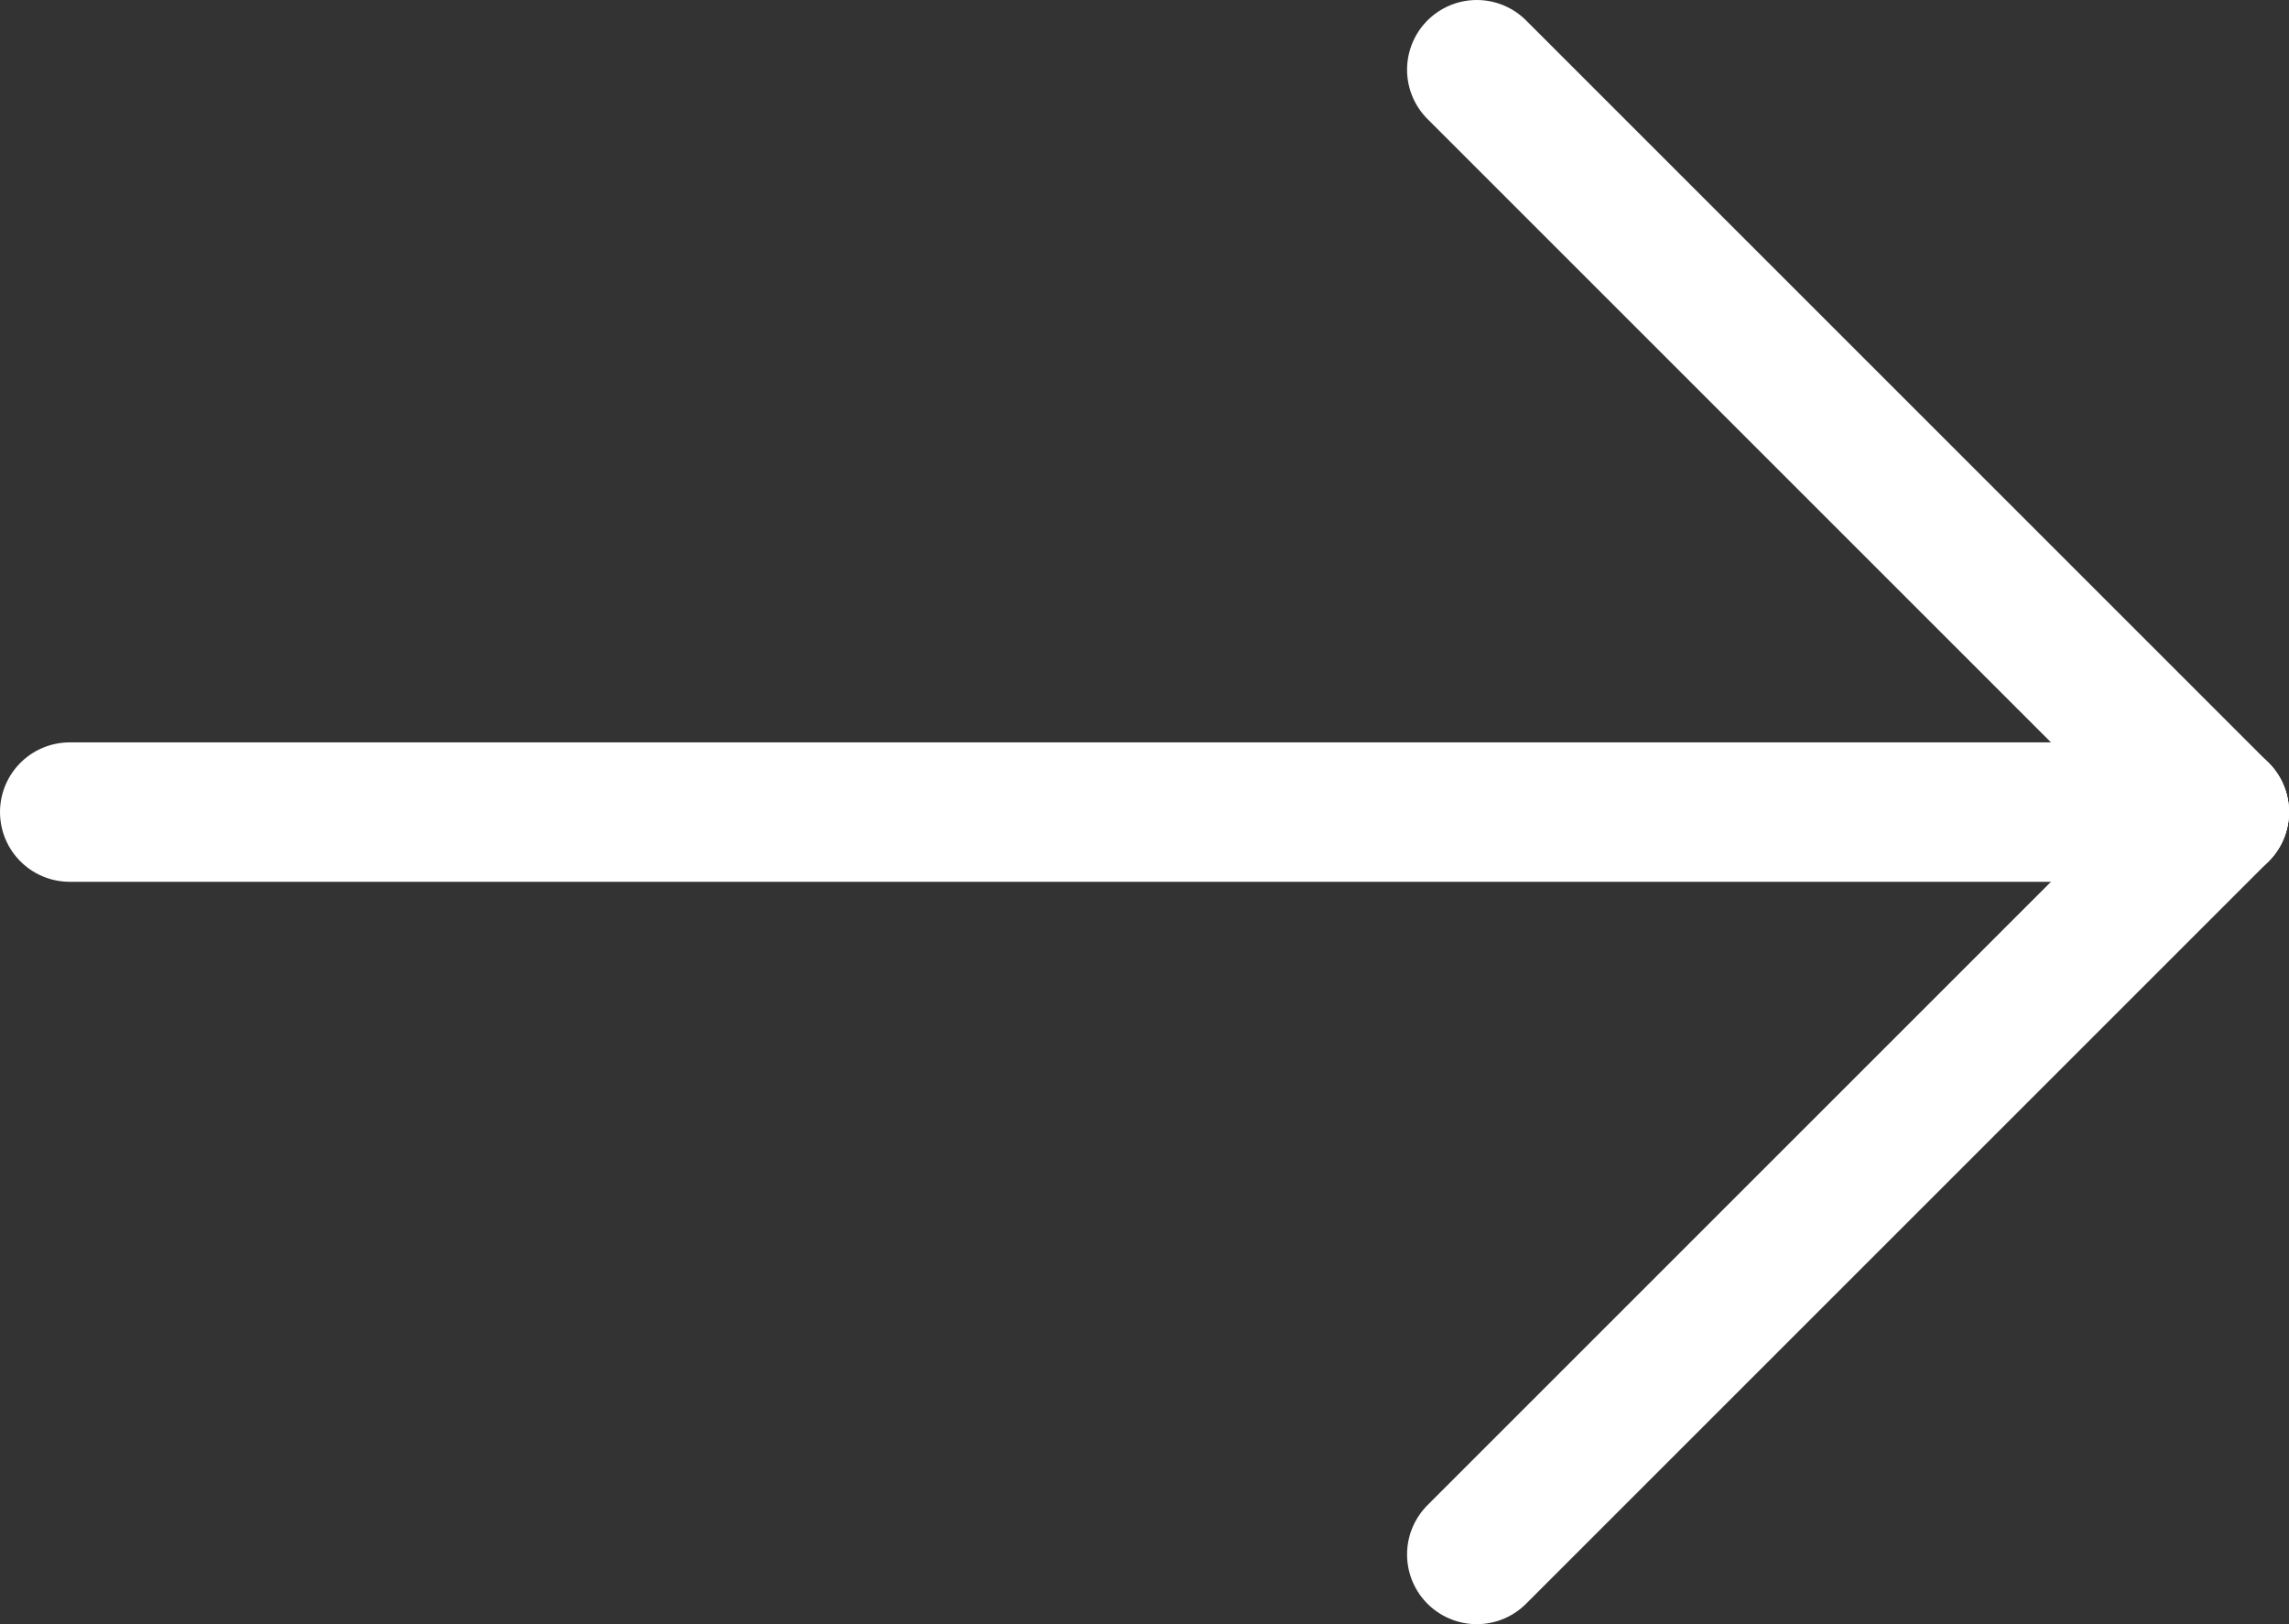
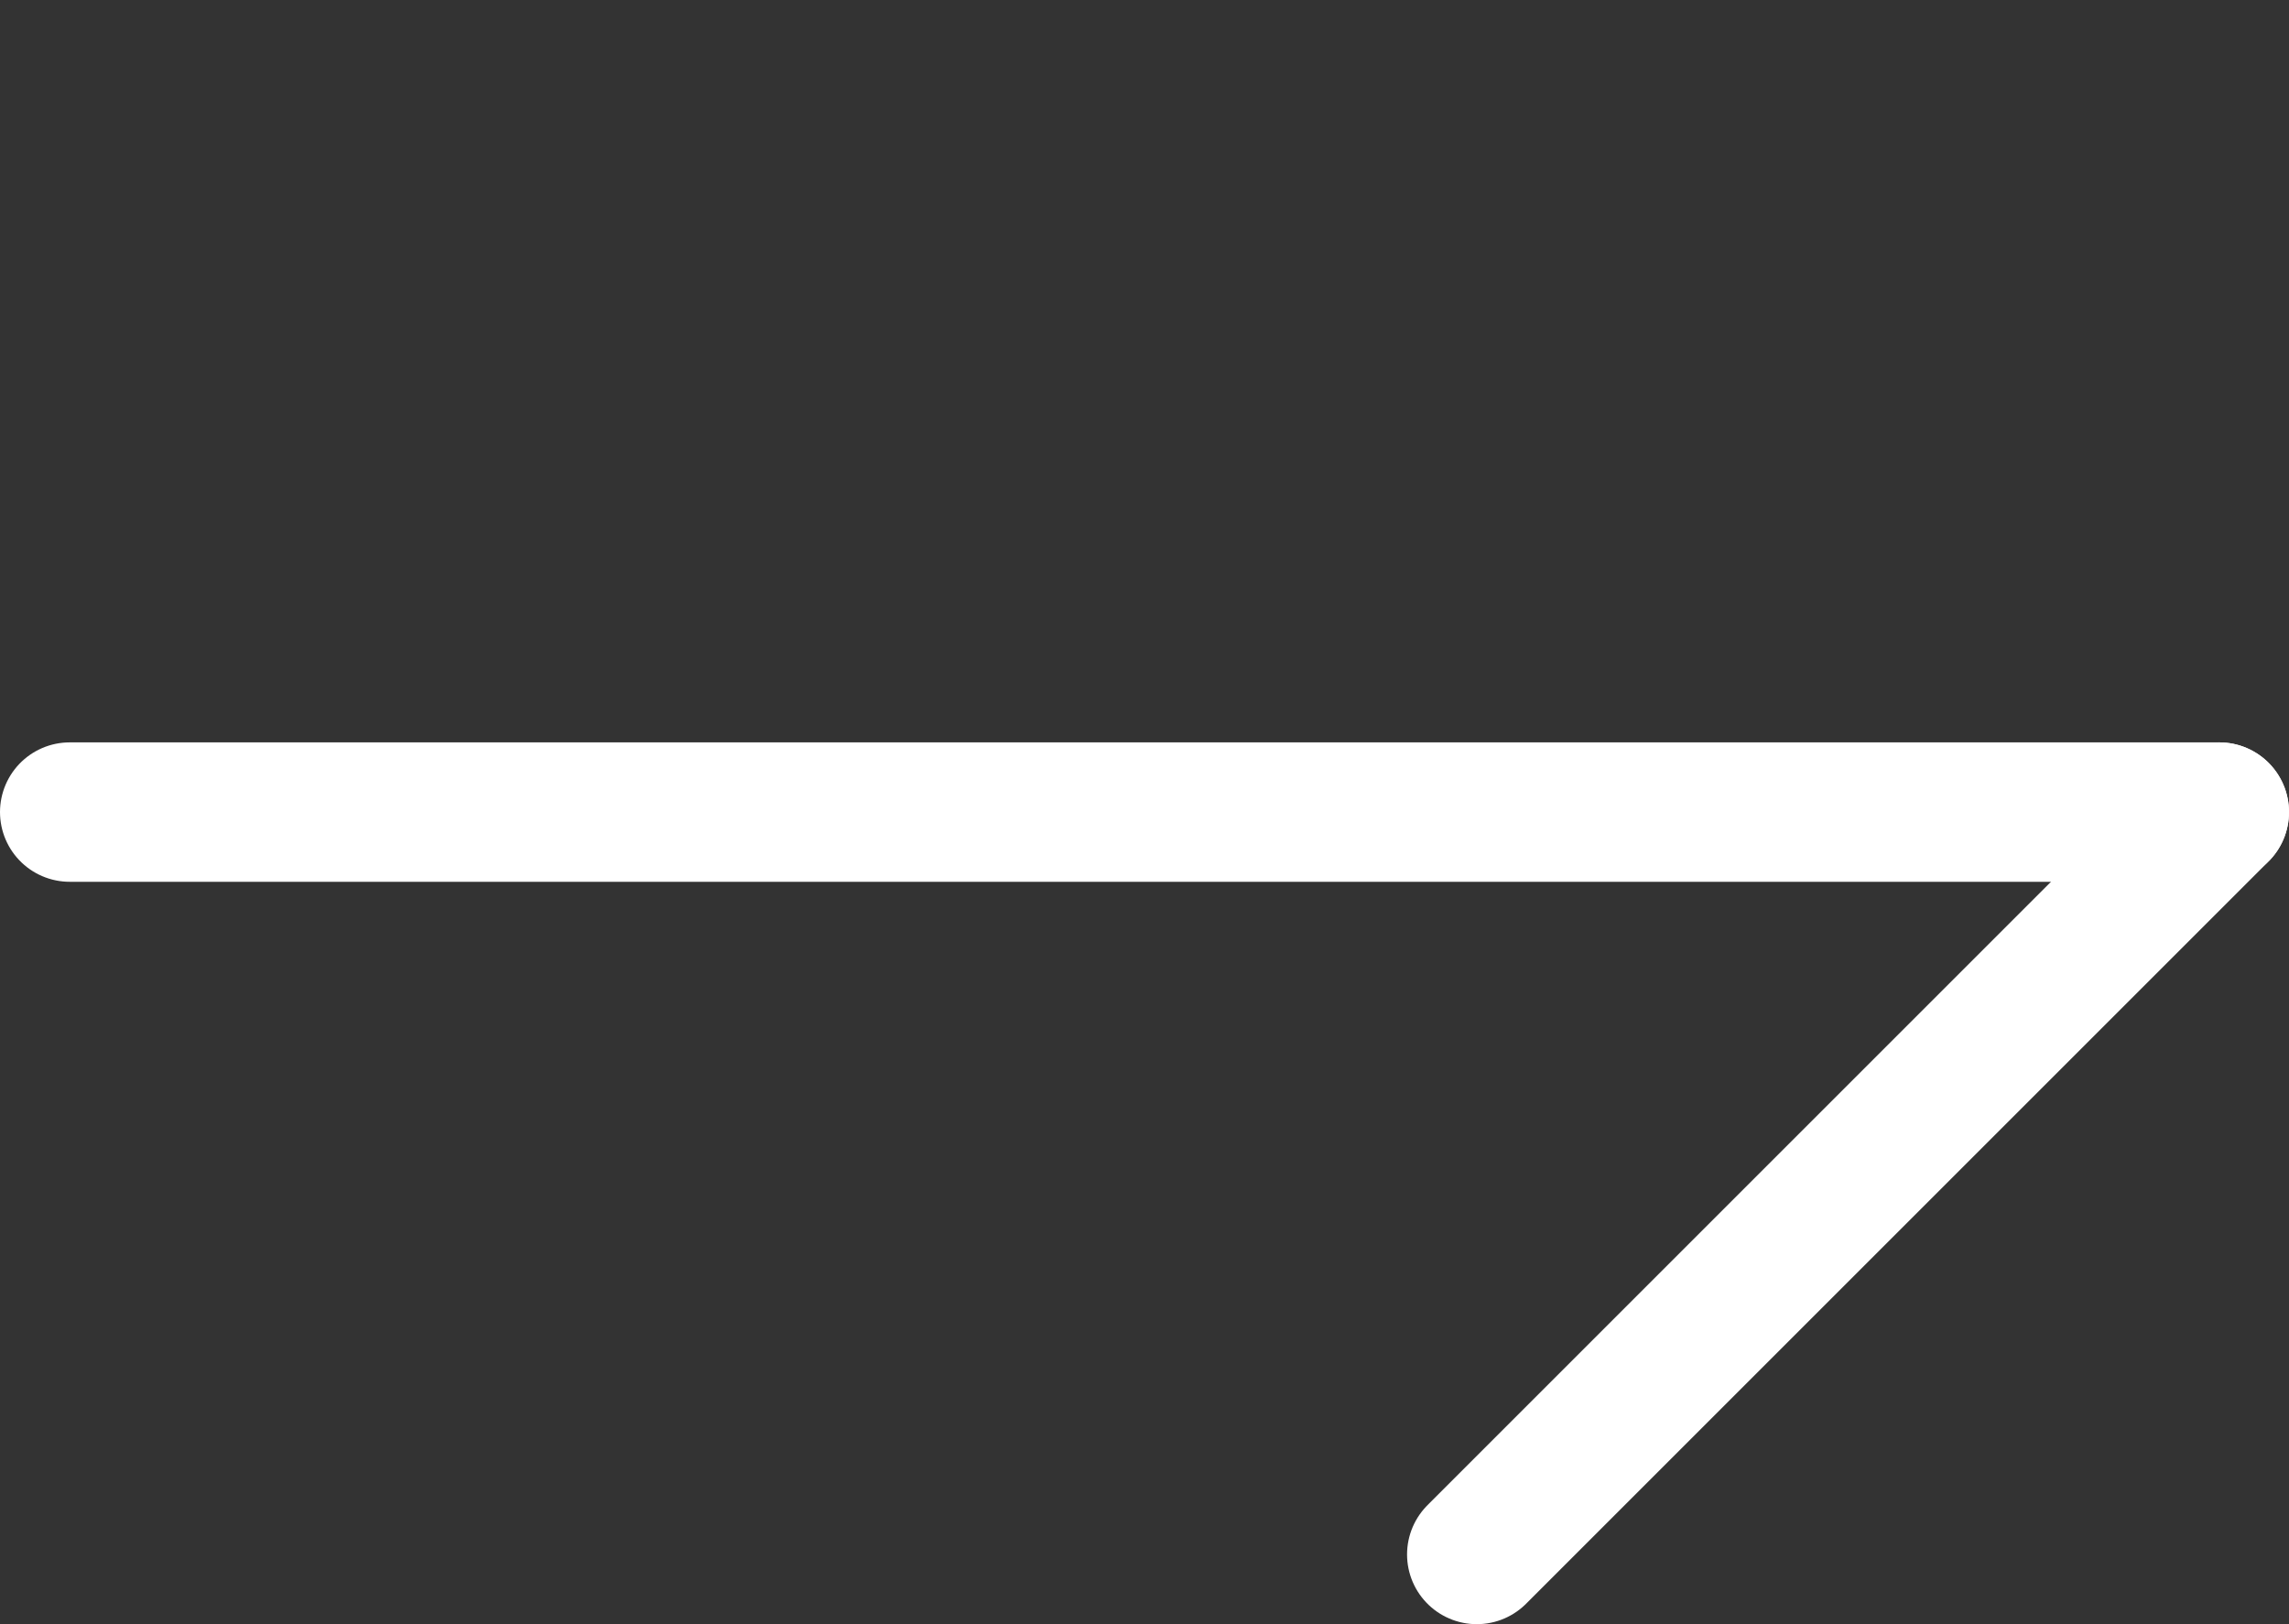
<svg xmlns="http://www.w3.org/2000/svg" id="Capa_1" data-name="Capa 1" viewBox="0 0 328.32 233">
  <rect x="0" y="0" width="328.32" height="233" fill="#333333" stroke="none" />
  <defs>
    <style>.cls-1{fill:none;stroke:#fff;stroke-linecap:round;stroke-linejoin:round;stroke-width:20px;}</style>
  </defs>
  <line class="cls-1" x1="318.32" y1="116.5" x2="10" y2="116.5" />
  <line class="cls-1" x1="211.82" y1="223" x2="318.32" y2="116.5" />
-   <line class="cls-1" x1="211.82" y1="10" x2="318.32" y2="116.5" />
</svg>